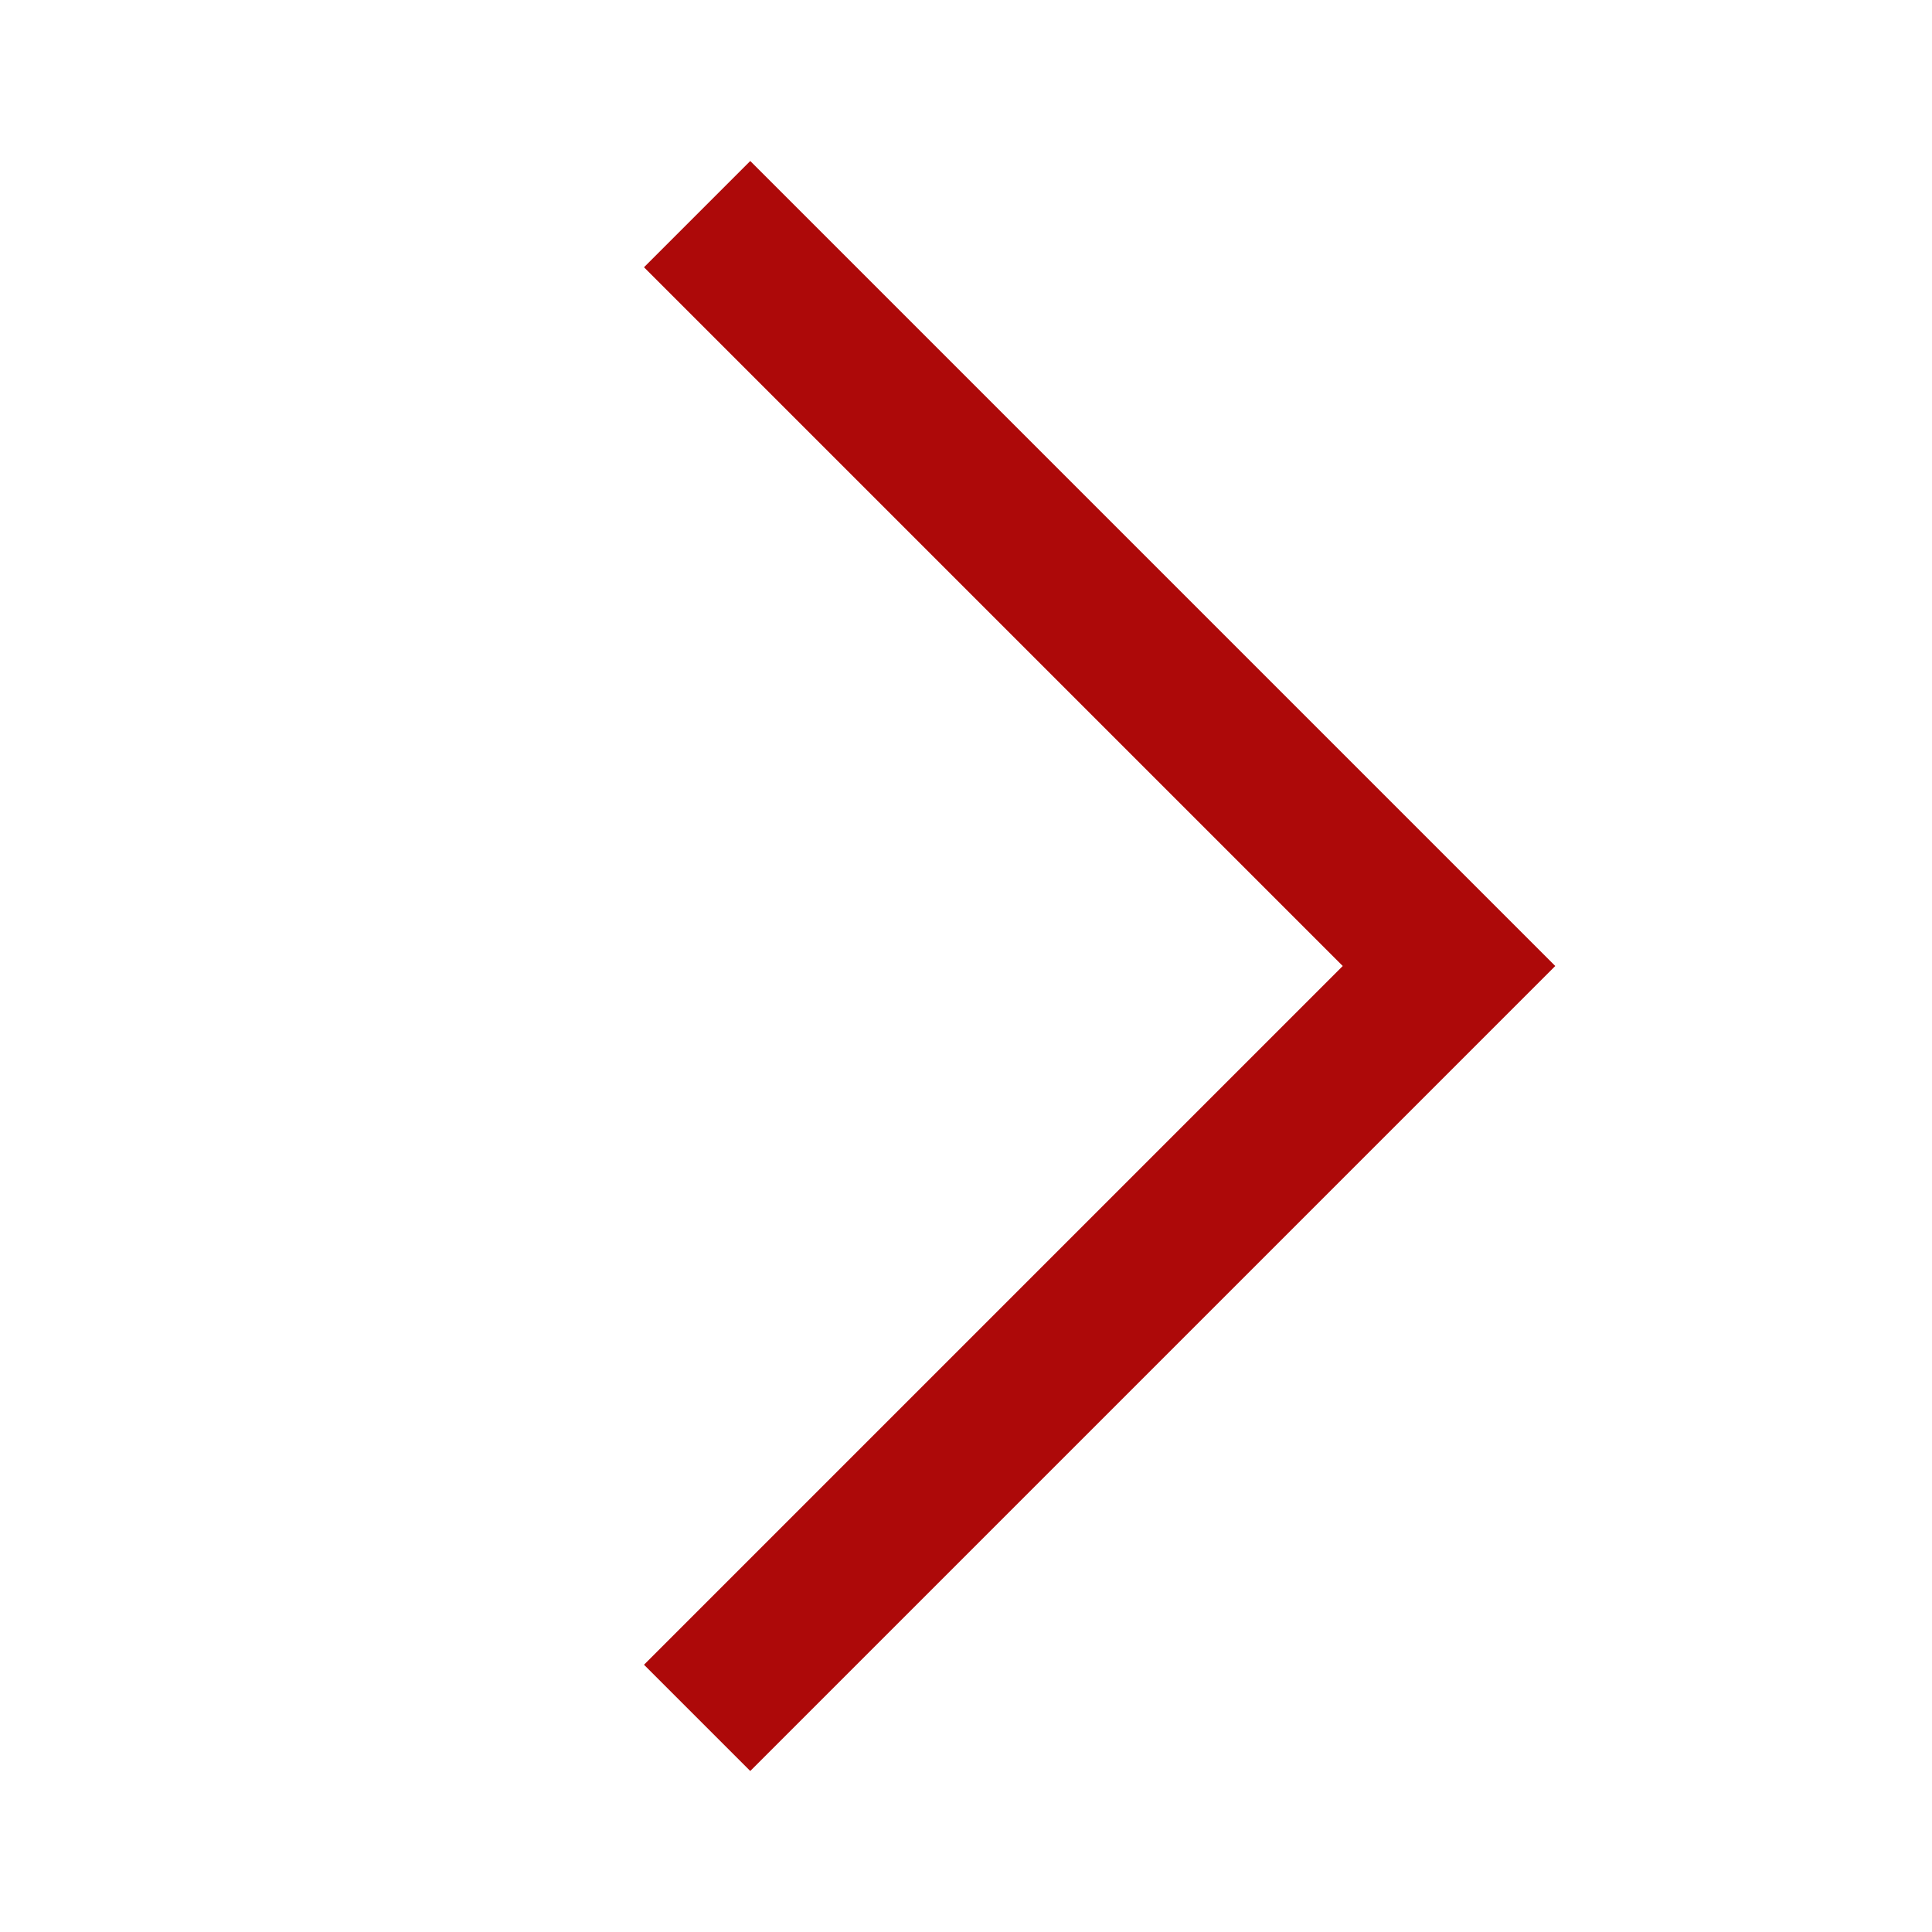
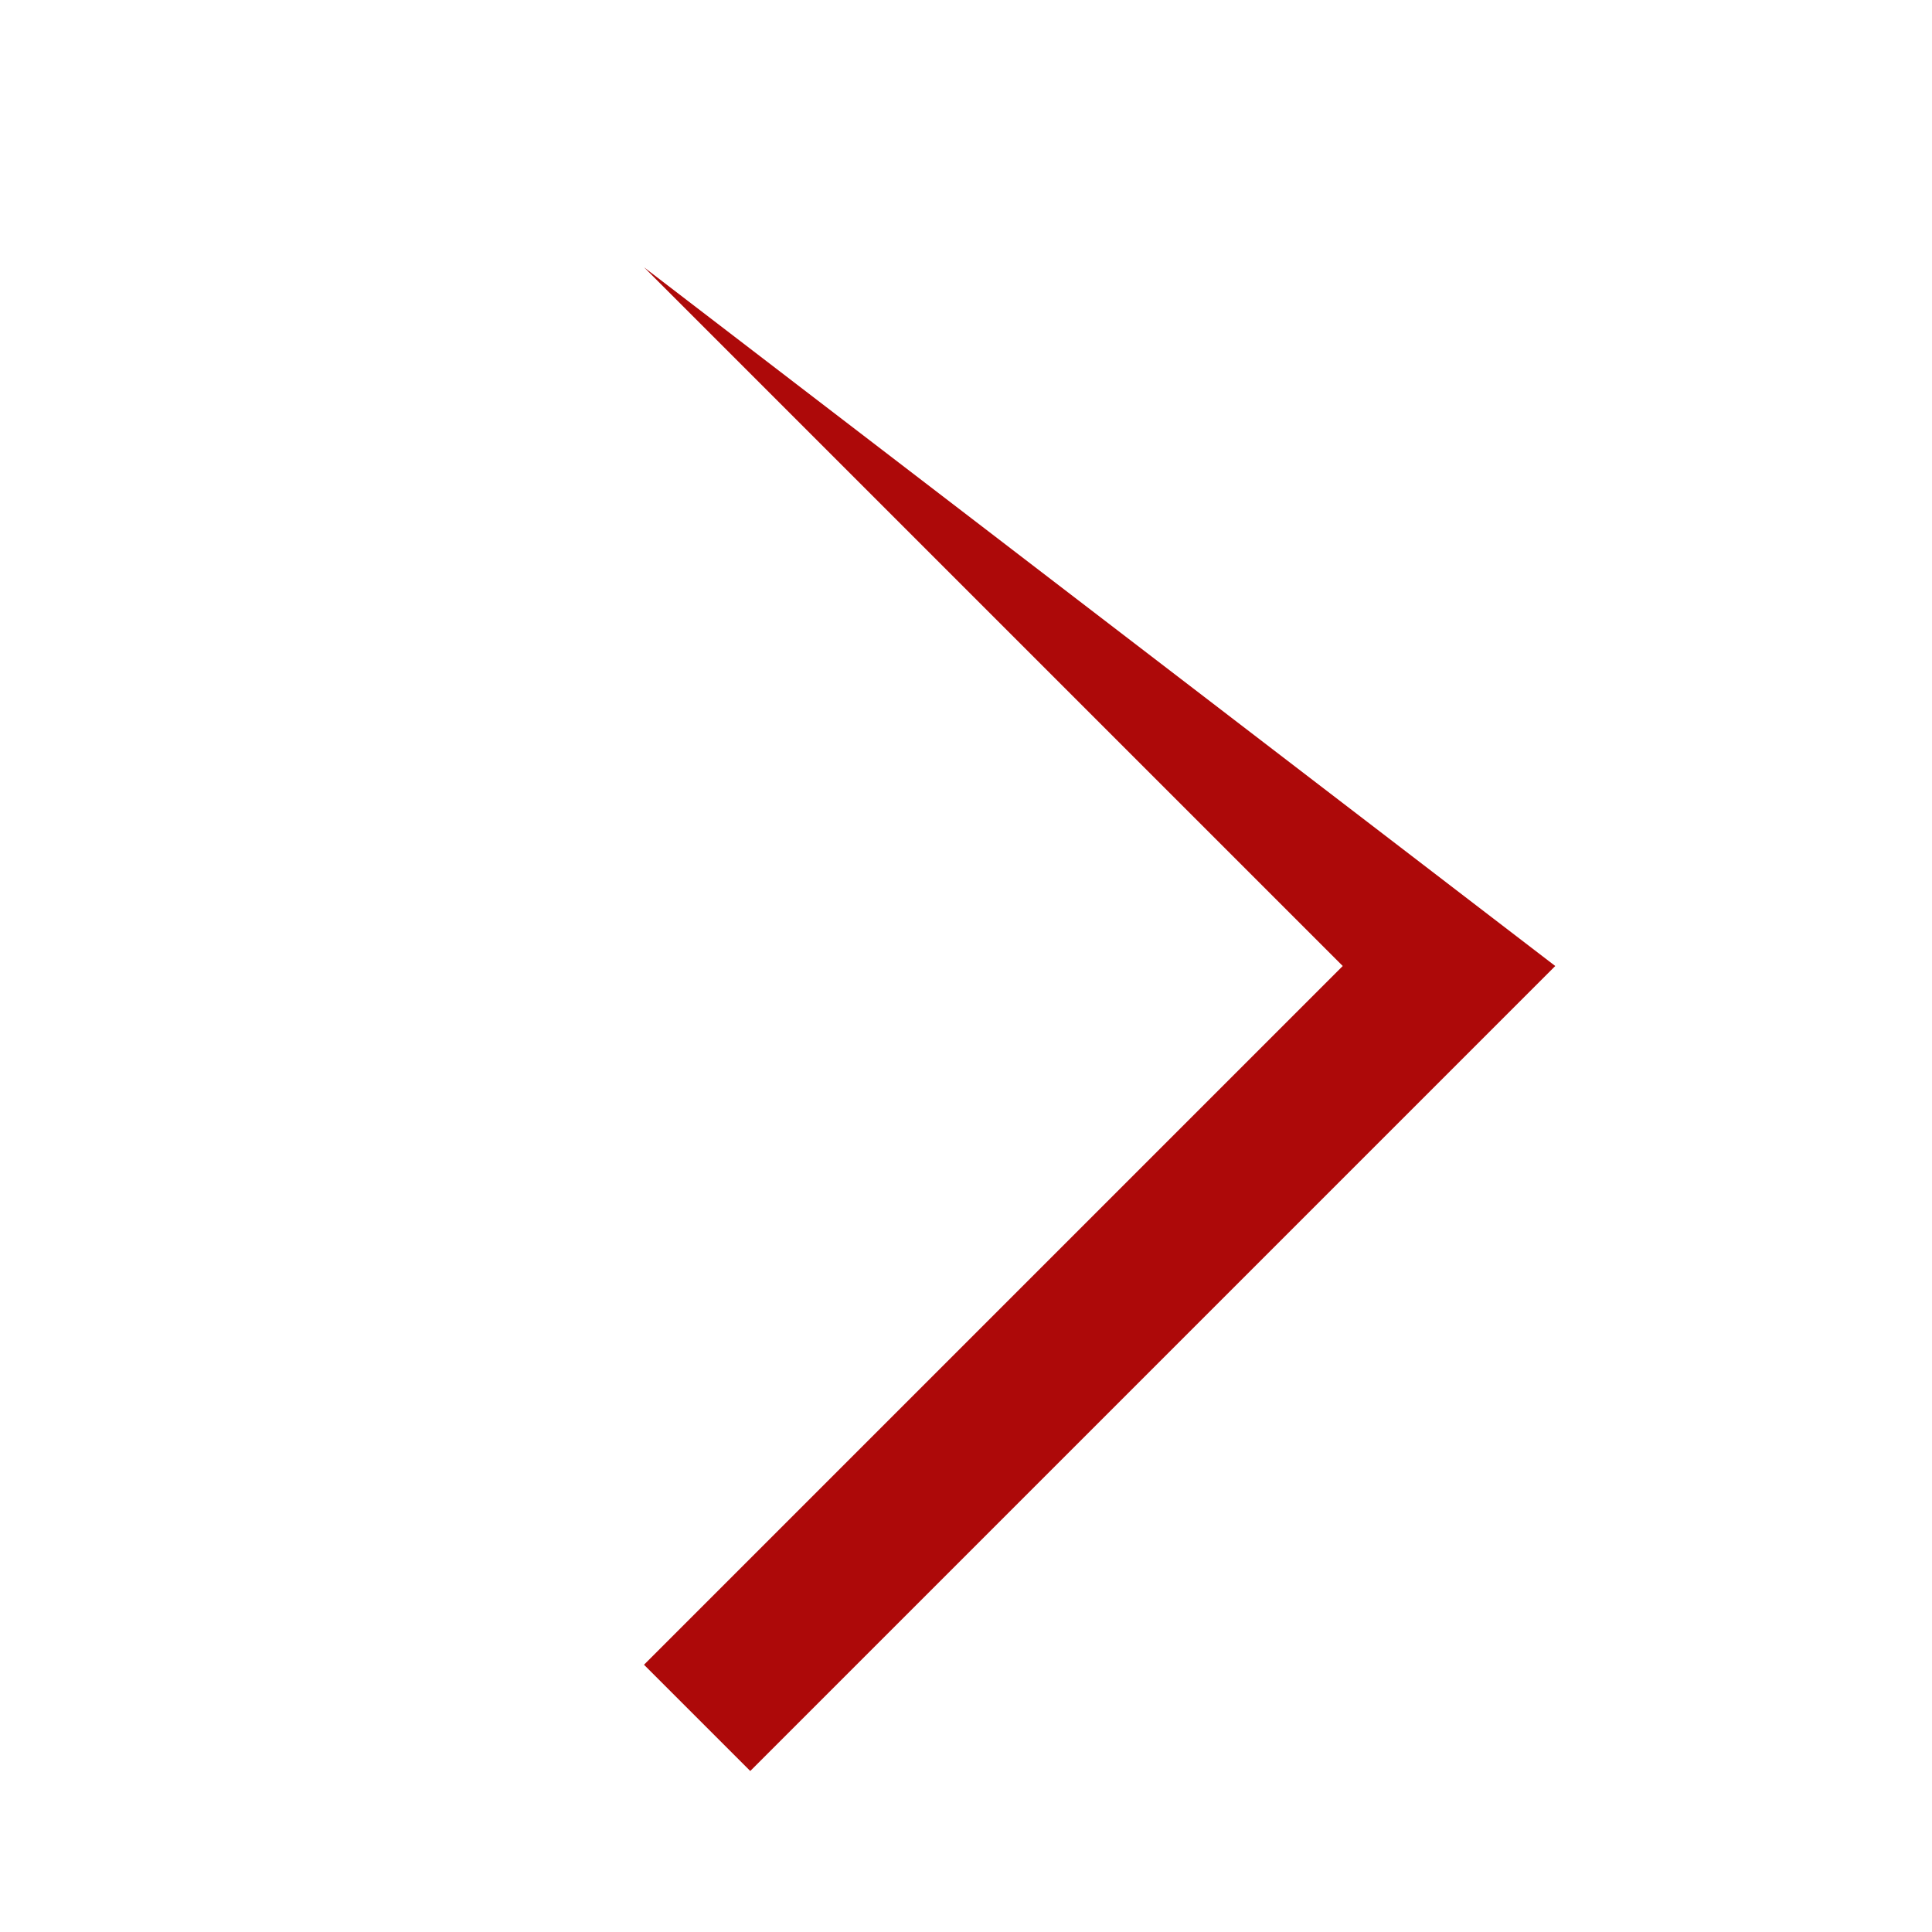
<svg xmlns="http://www.w3.org/2000/svg" fill="none" viewBox="0 0 12 12" height="12" width="12">
-   <path fill="#AD0909" d="M8.34 6L4 1.66L4.66 1L9.66 6L4.66 11L4 10.34L8.34 6Z" clip-rule="evenodd" fill-rule="evenodd" />
+   <path fill="#AD0909" d="M8.34 6L4 1.66L9.66 6L4.66 11L4 10.34L8.34 6Z" clip-rule="evenodd" fill-rule="evenodd" />
</svg>